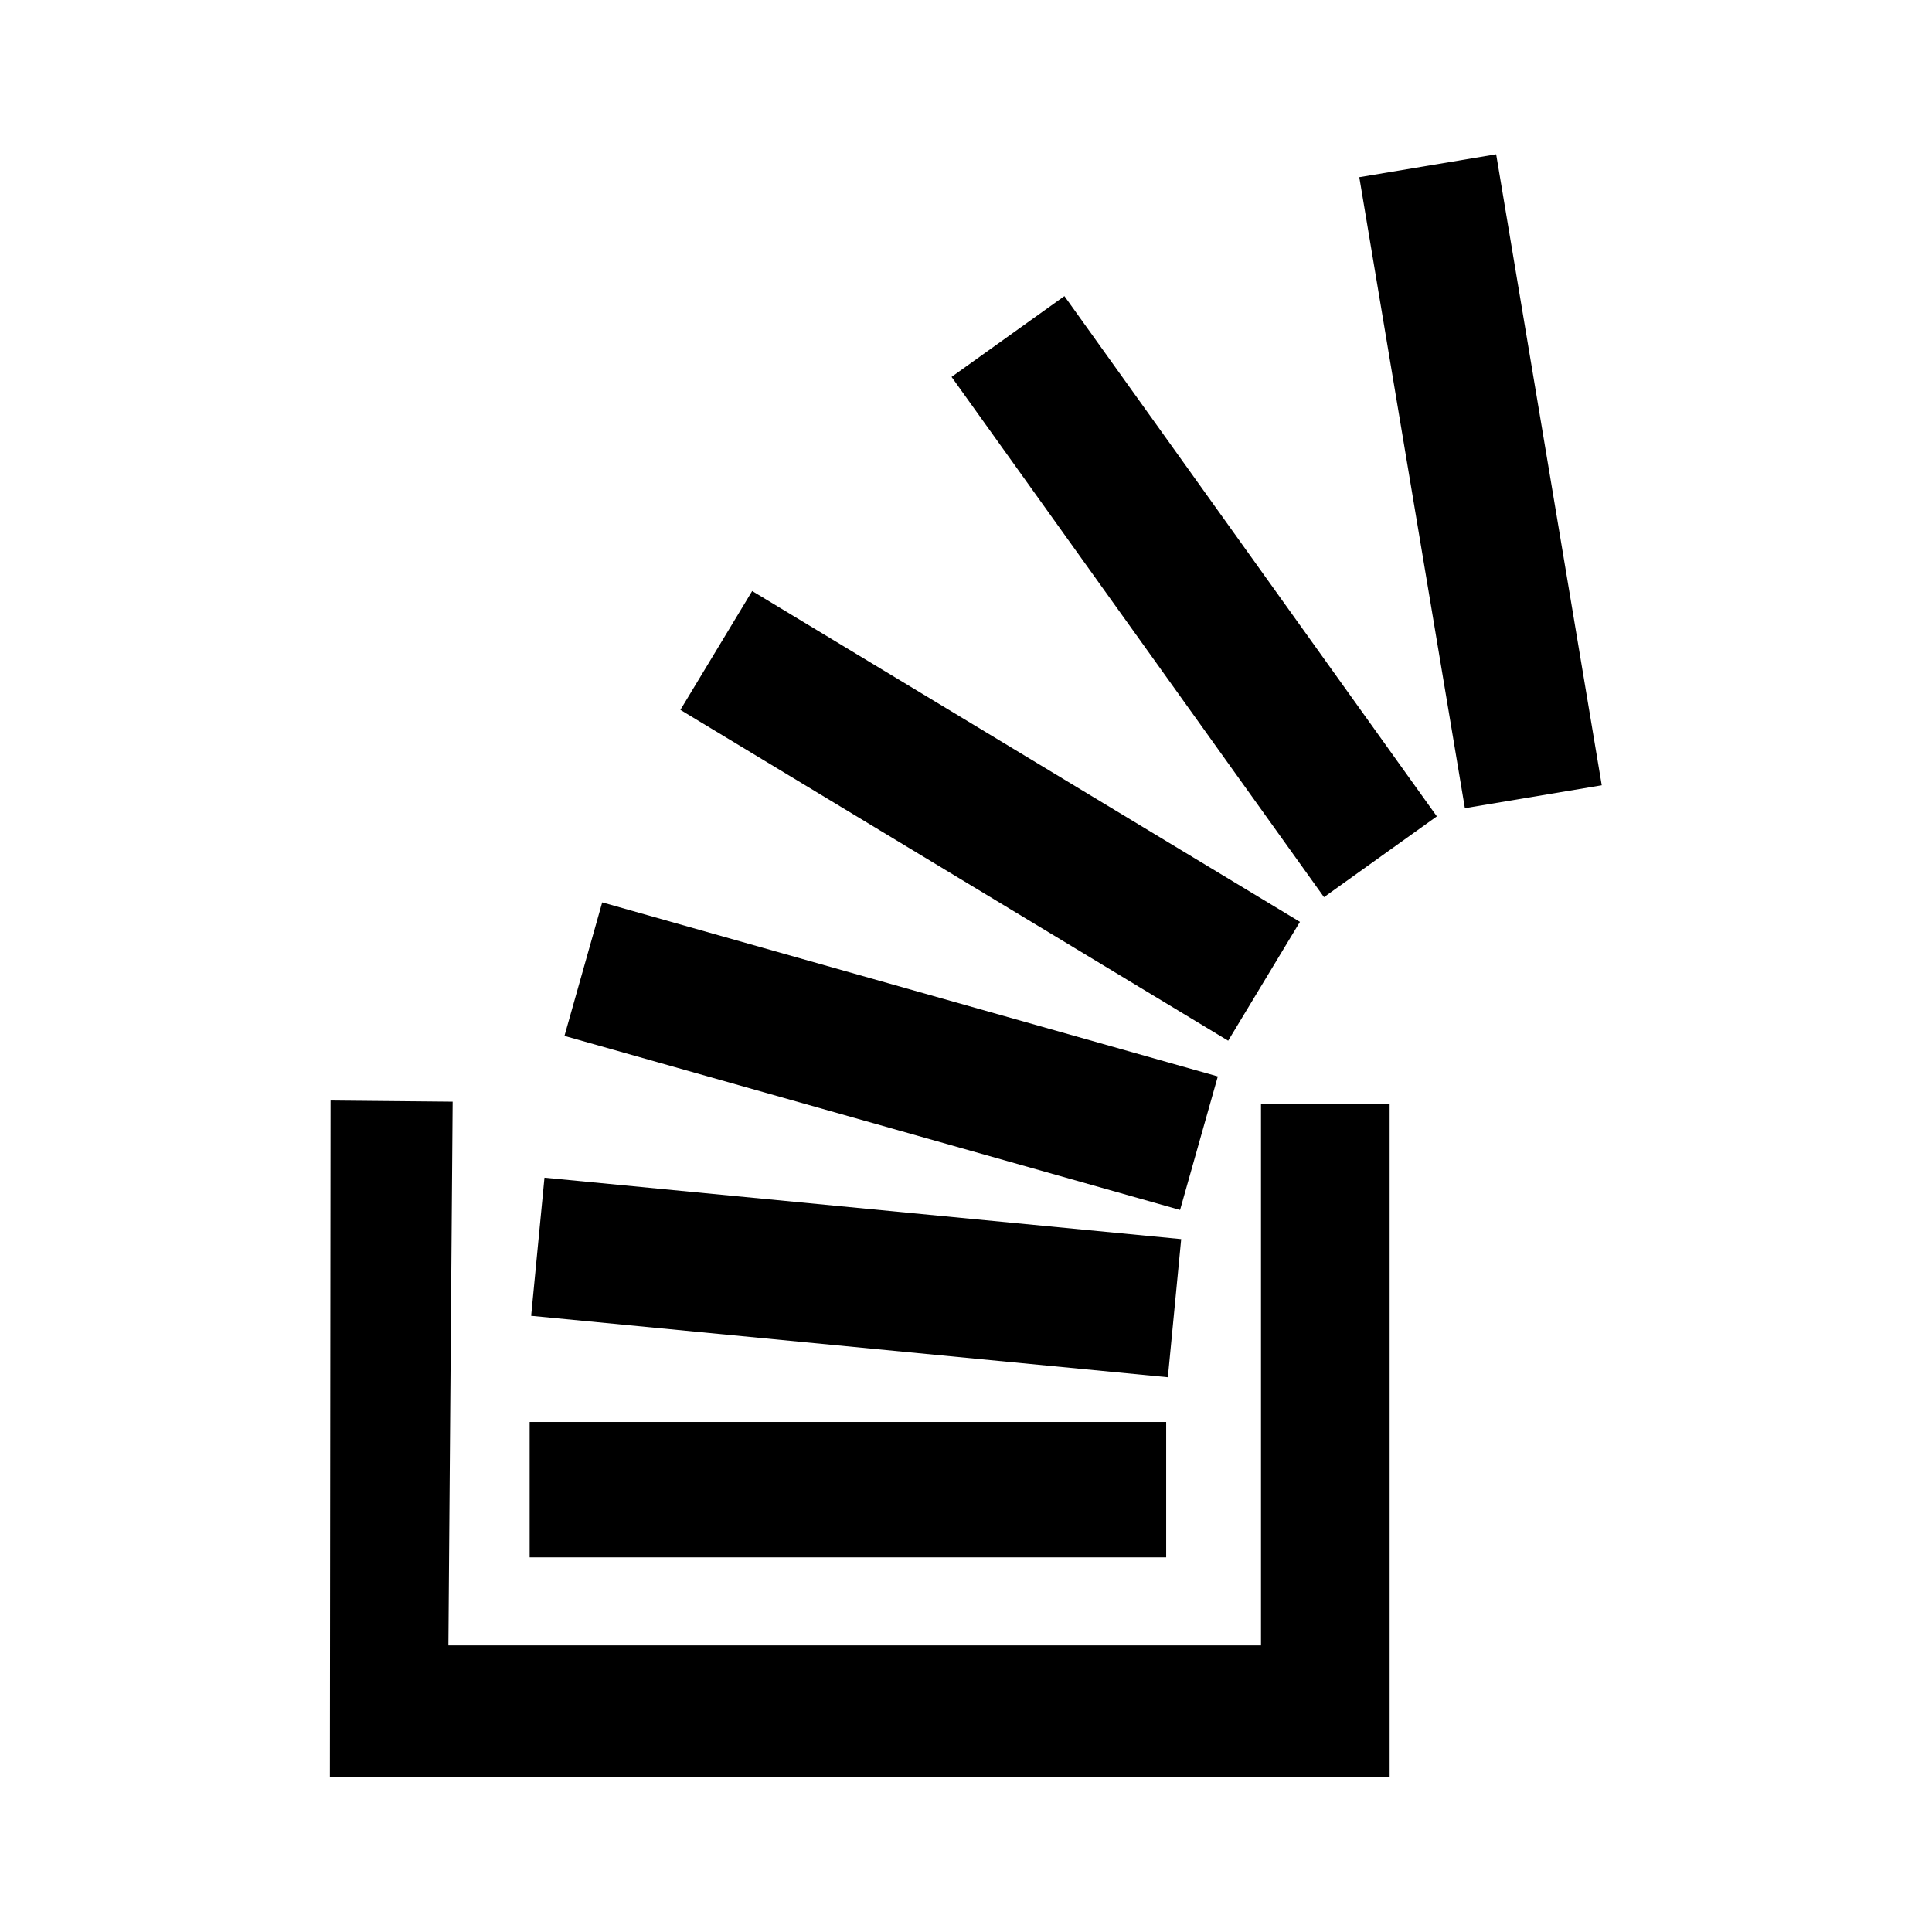
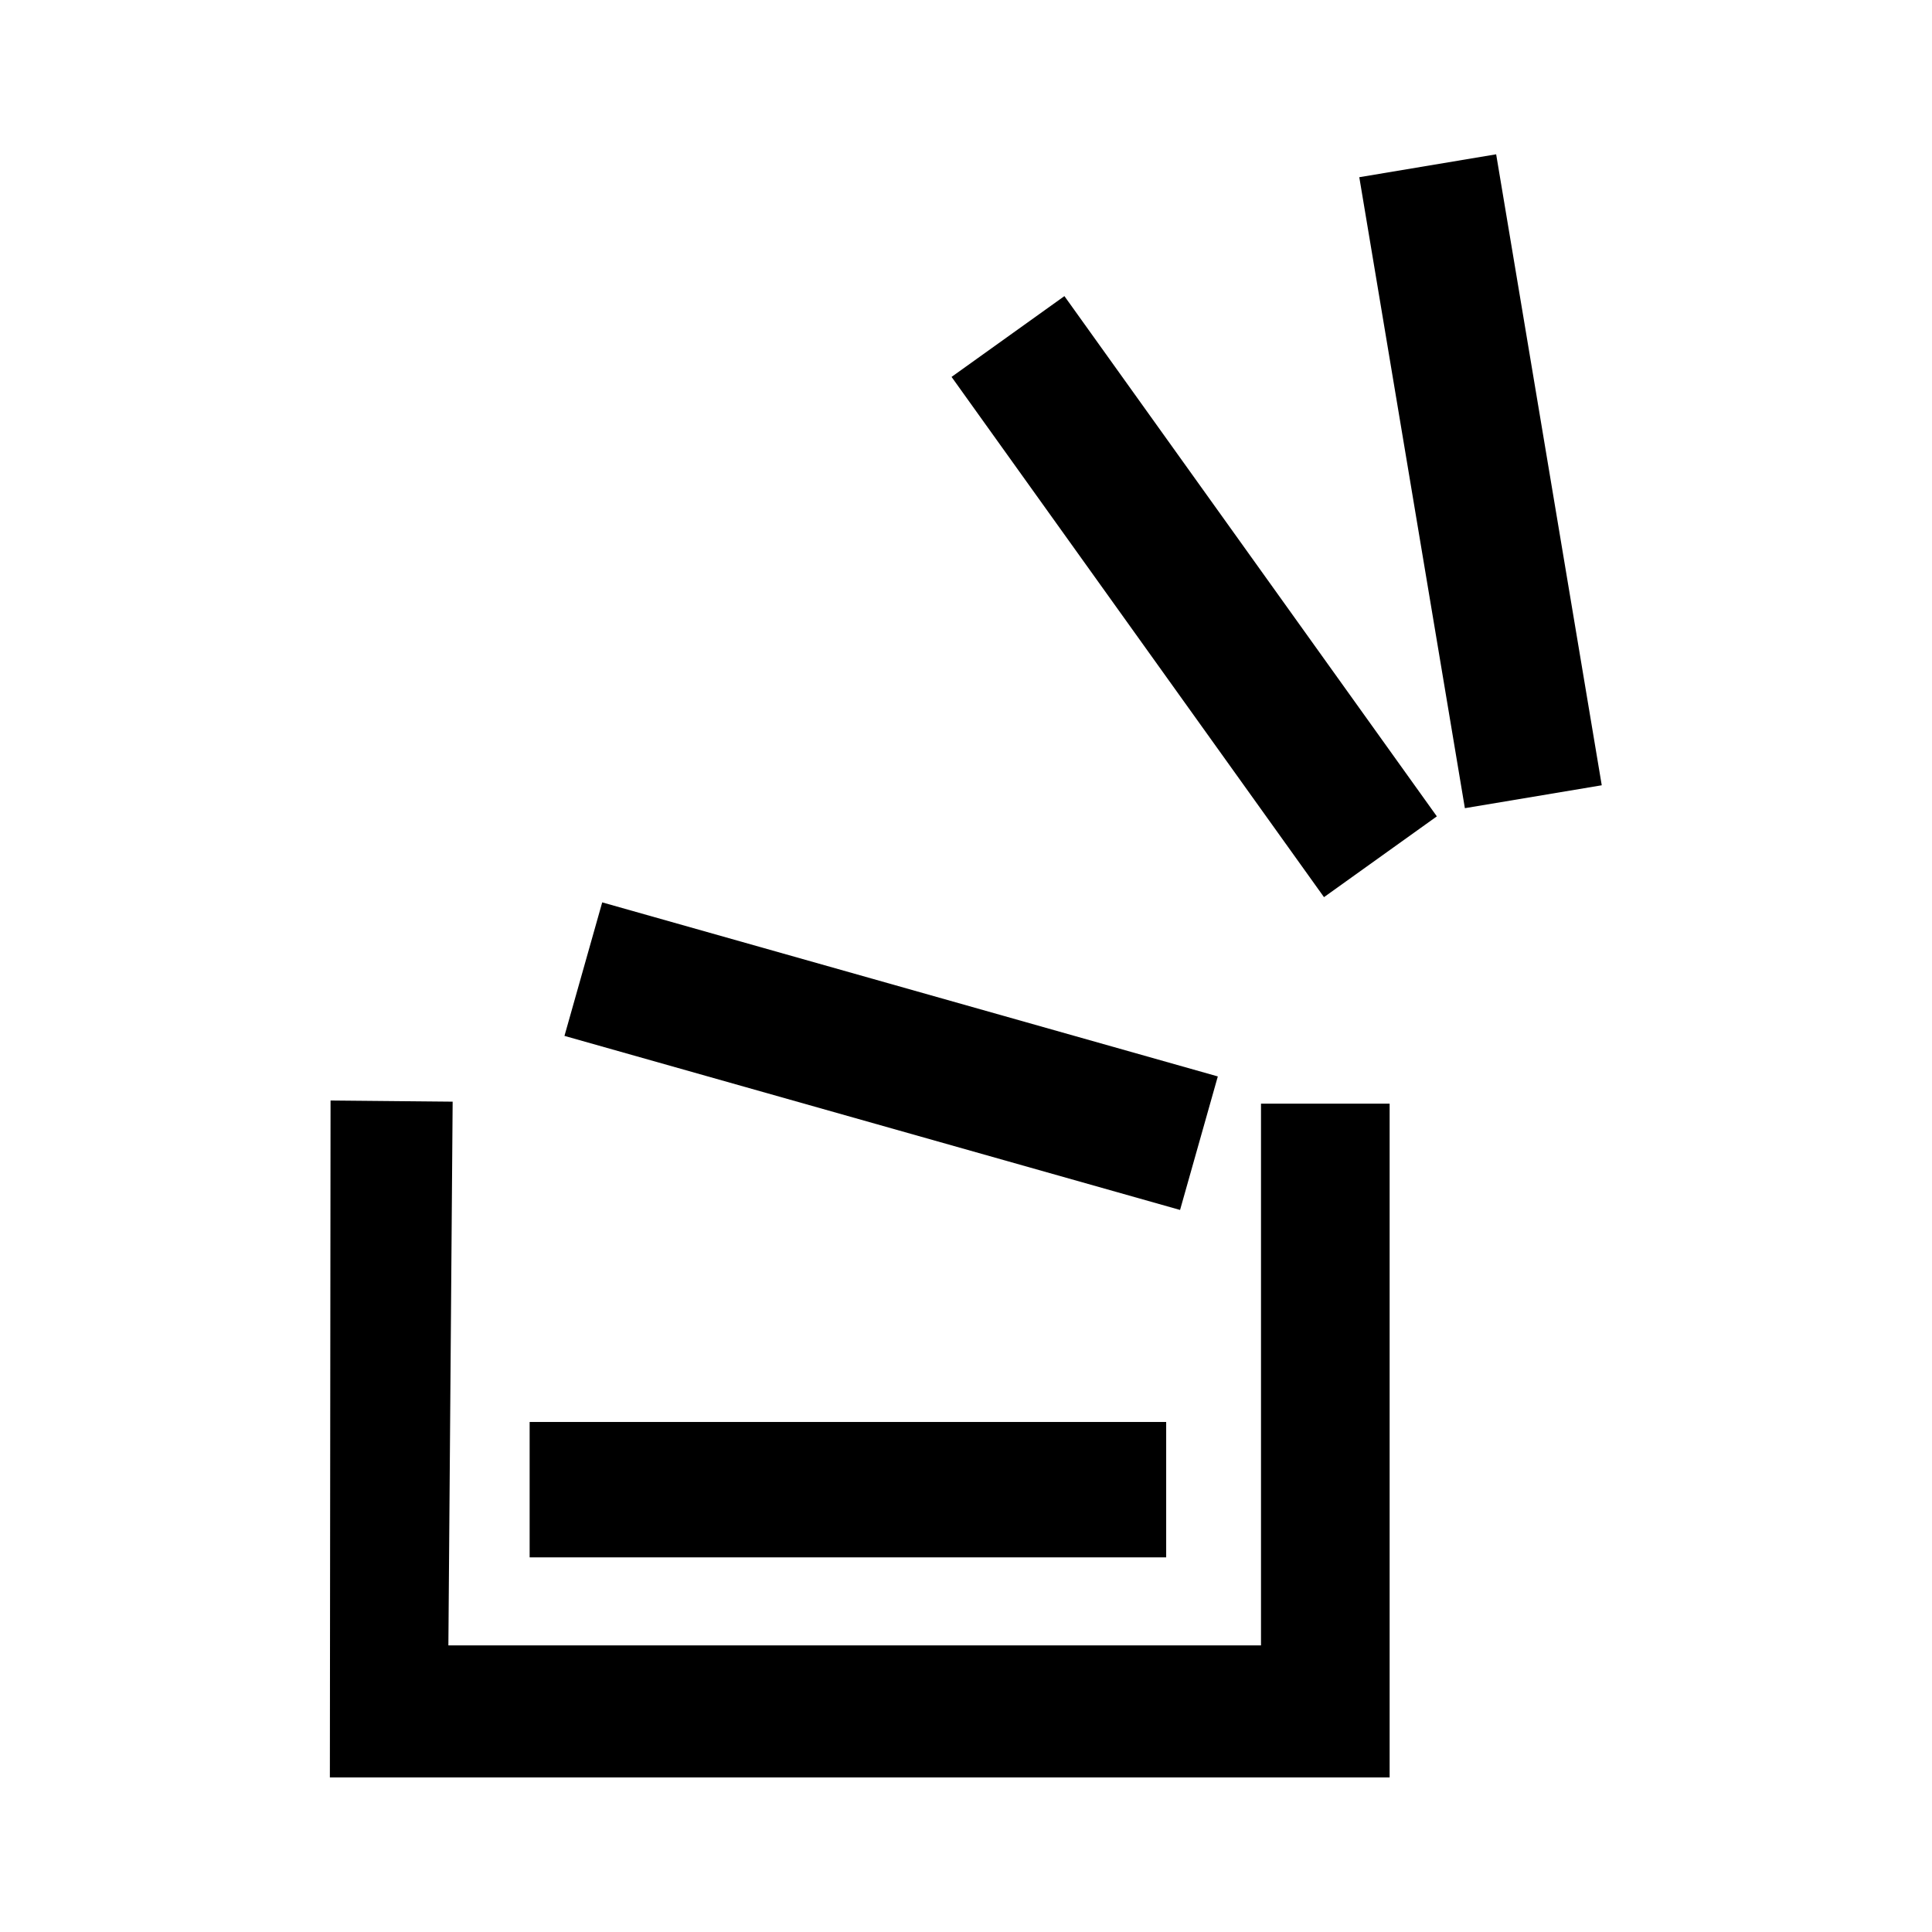
<svg xmlns="http://www.w3.org/2000/svg" version="1.1" id="Layer_1" x="0px" y="0px" width="100px" height="100px" viewBox="0 0 100 100" enable-background="new 0 0 100 100" xml:space="preserve">
  <g id="layer1_1_">
    <polygon points="65.269,85.165 23.208,85.165 23.429,57.022 17.109,56.962 17.074,92 71.927,92 71.927,57.126     65.269,57.126  " />
    <rect x="27.414" y="73.601" width="32.947" height="7.008" />
-     <rect x="27.765" y="62.557" transform="matrix(0.995 0.096 -0.096 0.995 6.561 -3.953)" width="33.122" height="7.186" />
    <rect x="29.605" y="51.079" transform="matrix(0.962 0.272 -0.272 0.962 16.584 -10.484)" width="33.122" height="7.184" />
-     <rect x="34.687" y="38.636" transform="matrix(0.856 0.517 -0.517 0.856 29.215 -20.414)" width="33.122" height="7.186" />
    <rect x="45.221" y="27.283" transform="matrix(-0.582 -0.813 0.813 -0.582 72.667 99.08)" width="33.122" height="7.185" />
    <rect x="73.06" y="8.366" transform="matrix(0.986 -0.165 0.165 0.986 -3.061 12.978)" width="7.185" height="33.123" />
  </g>
</svg>